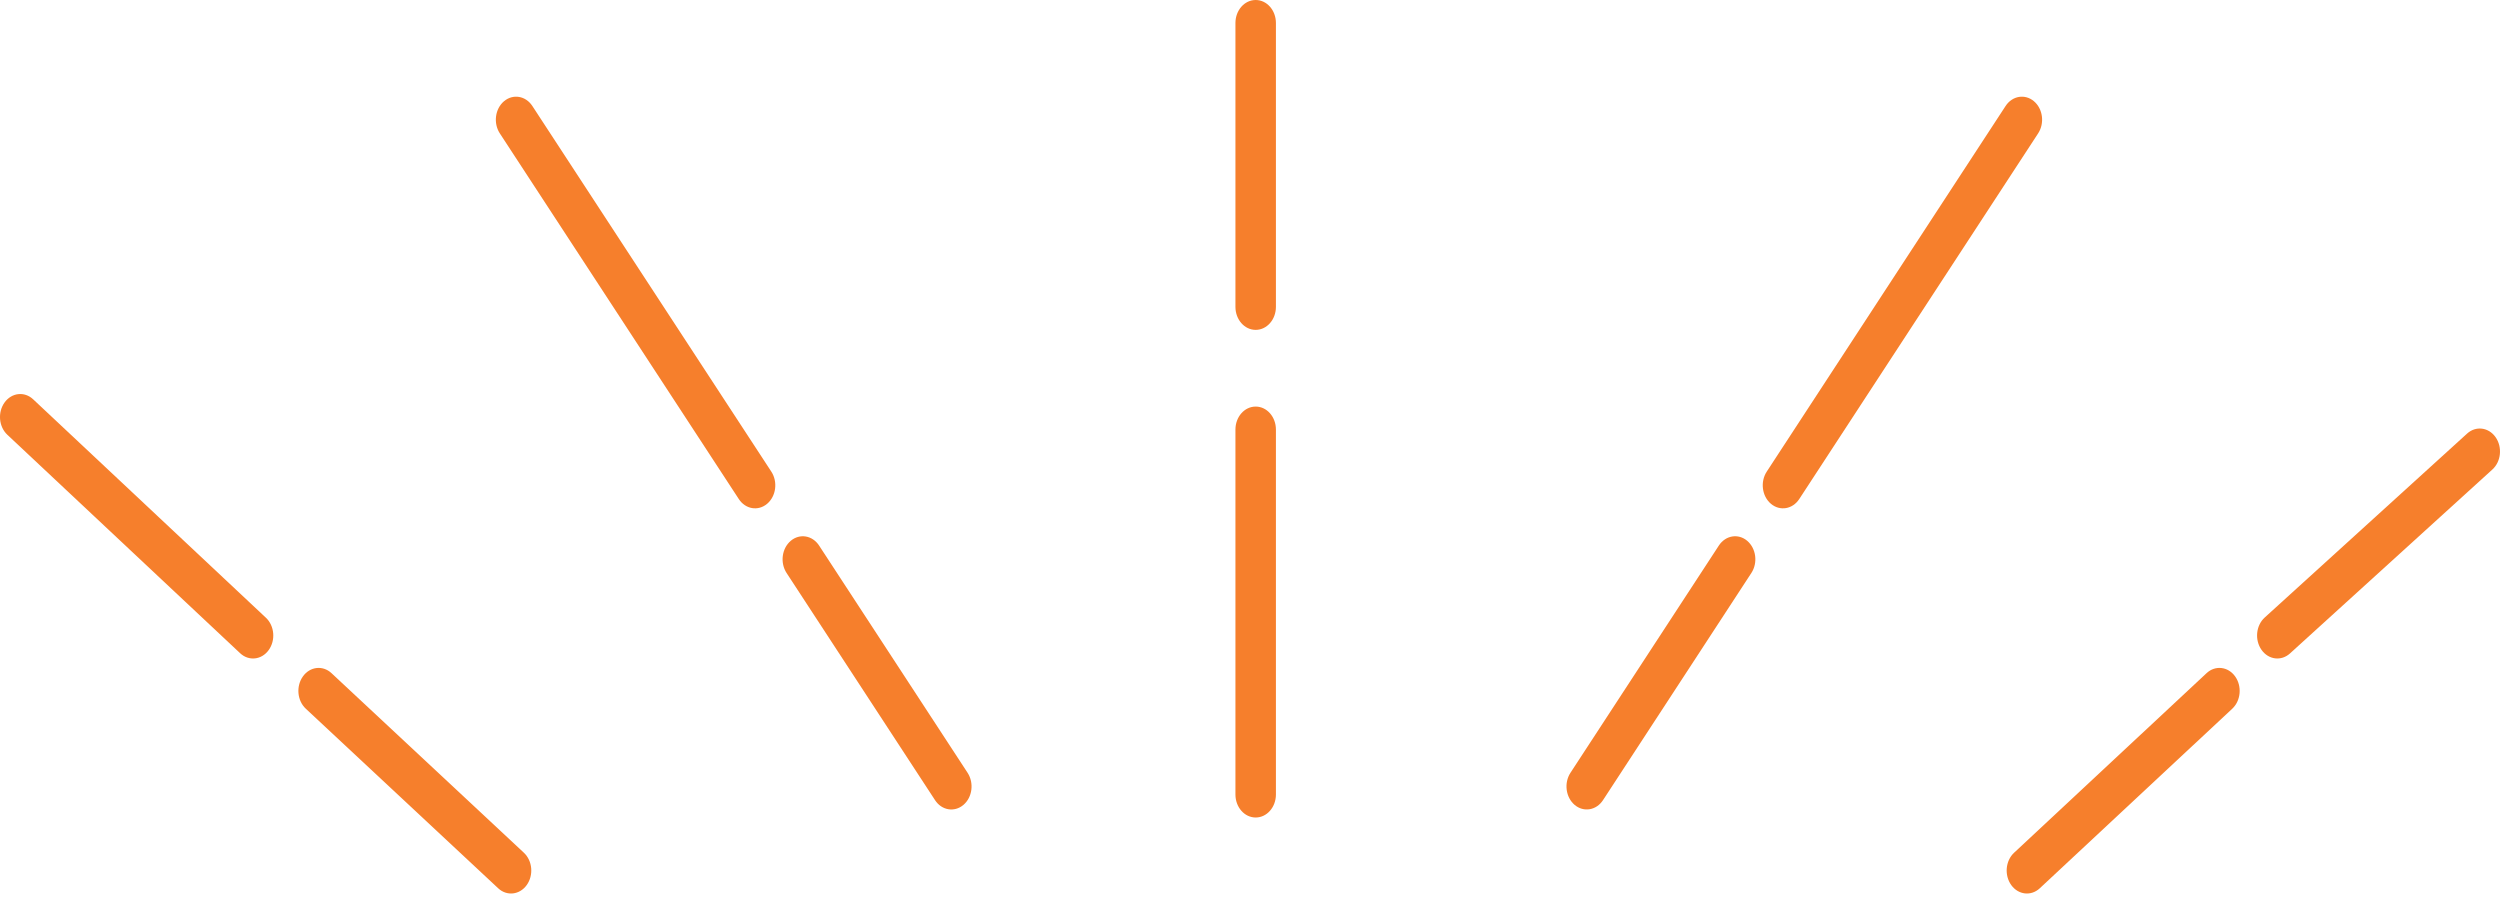
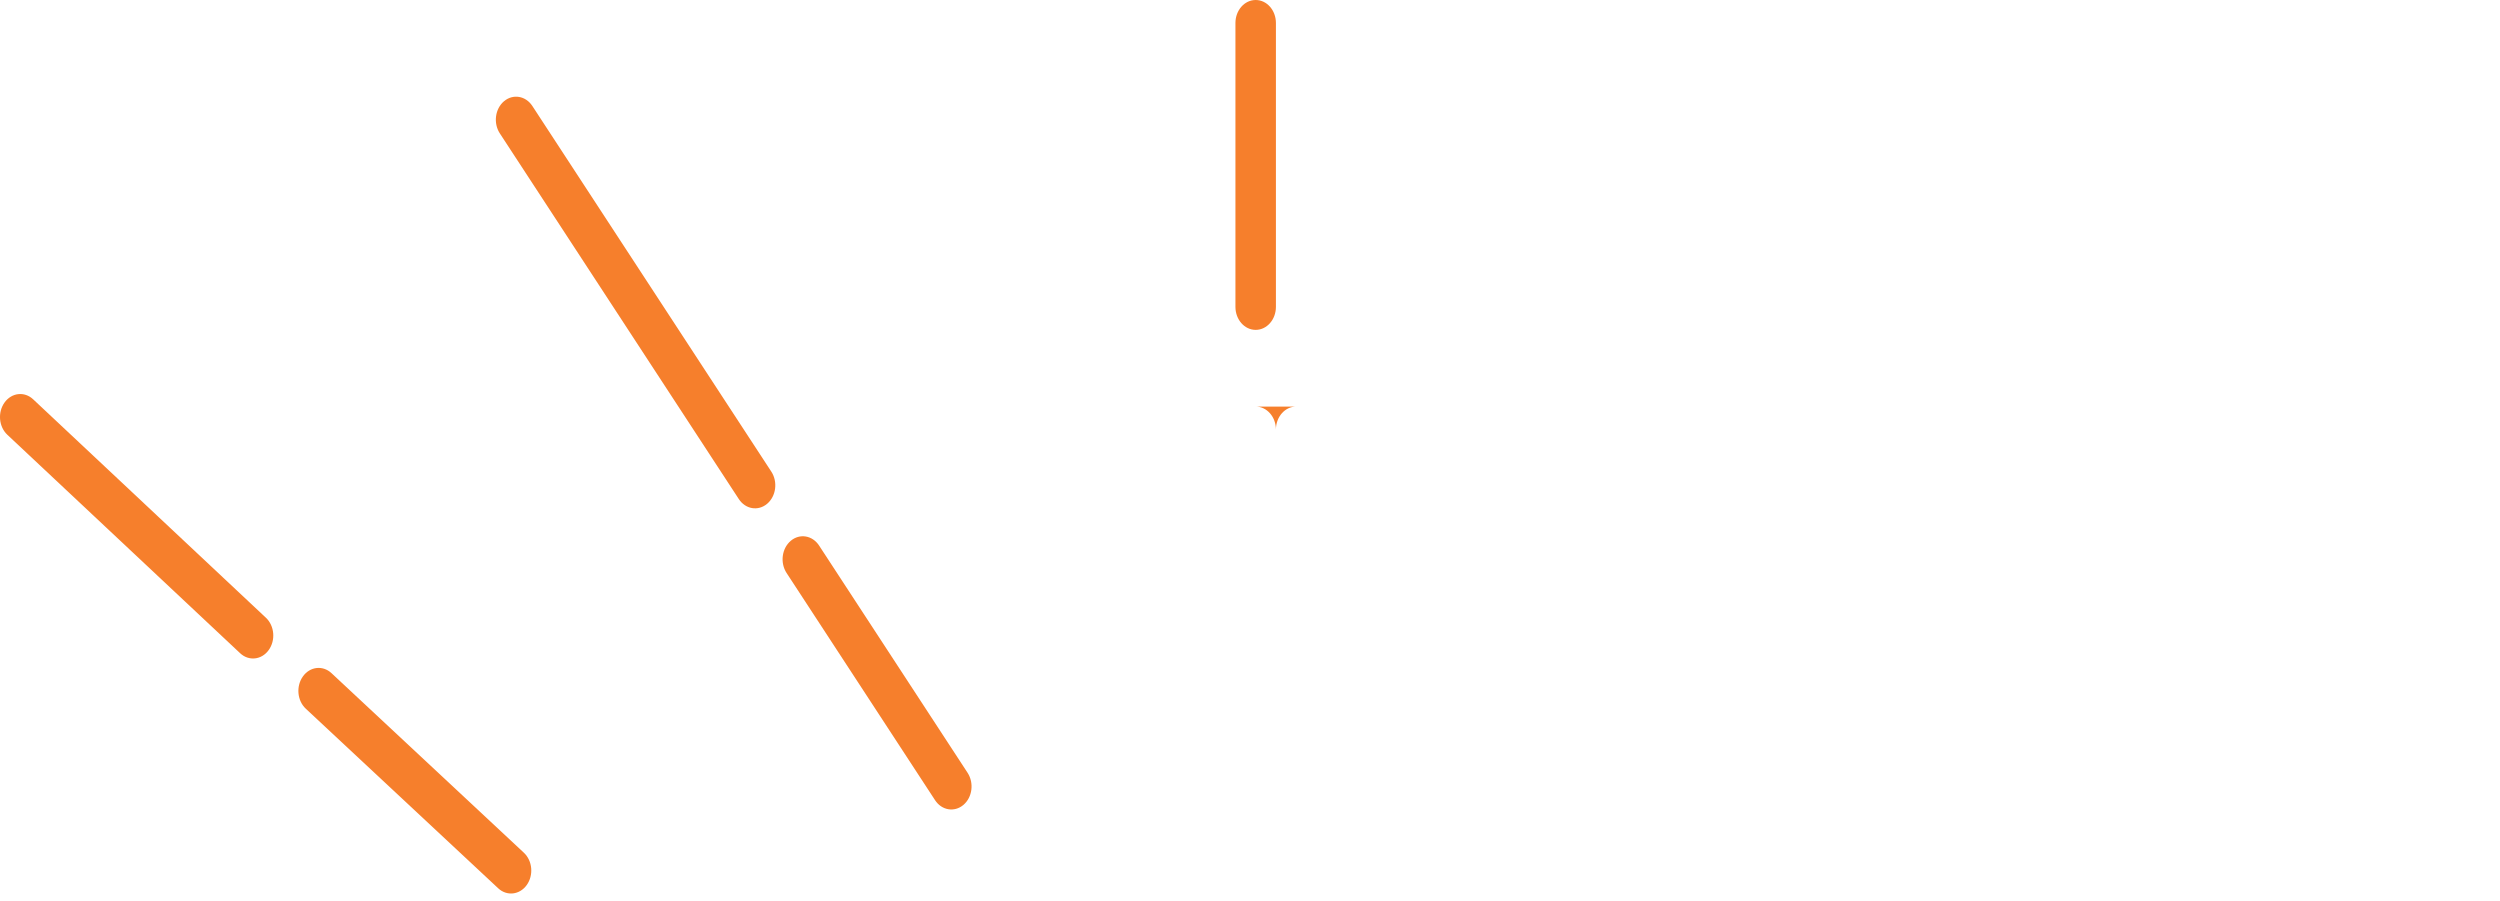
<svg xmlns="http://www.w3.org/2000/svg" fill="none" height="89" viewBox="0 0 247 89" width="247">
  <g clip-rule="evenodd" fill="#f67f2c" fill-rule="evenodd">
    <path d="m78.128 53.431c.887-.748 2.139-.538 2.798.47l14.67 22.448c.658 1.008.473 2.431-.414 3.179-.887.748-2.14.538-2.798-.47l-14.67-22.447c-.658-1.008-.473-2.431.414-3.179z" />
    <path d="m49.798 10.001c.887-.748 2.14-.538 2.798.47l23.61 36.125c.658 1.007.473 2.43-.414 3.179-.887.748-2.14.538-2.798-.47l-23.61-36.125c-.658-1.008-.473-2.431.413-3.179z" />
    <path d="m29.935 66.82c.701-.97 1.962-1.11 2.815-.313l19.01 17.744c.854.797.977 2.228.276 3.198s-1.962 1.11-2.815.313l-19.01-17.744c-.853-.797-.977-2.228-.276-3.198z" />
    <path d="m.458 39.756c.703-.967 1.964-1.104 2.816-.305l23 21.584c.852.799.972 2.231.268 3.199s-1.964 1.104-2.816.305l-23-21.584c-.852-.799-.972-2.231-.268-3.199z" />
-     <path d="m172.621 53.431c.887.748 1.073 2.171.415 3.178l-14.66 22.447c-.658 1.008-1.911 1.219-2.798.471-.887-.748-1.073-2.171-.415-3.178l14.66-22.448c.659-1.008 1.911-1.219 2.798-.471z" />
-     <path d="m200.952 10.001c.887.748 1.073 2.171.414 3.179l-23.6 36.125c-.658 1.008-1.911 1.218-2.798.47s-1.072-2.171-.414-3.179l23.6-36.125c.659-1.008 1.911-1.218 2.798-.47z" />
-     <path d="m220.825 66.821c.701.97.578 2.401-.276 3.198l-19.02 17.744c-.853.796-2.114.656-2.815-.314s-.577-2.401.277-3.198l19.02-17.744c.853-.796 2.113-.656 2.814.314z" />
-     <path d="m246.562 43.192c.69.98.55 2.41-.313 3.193l-20 18.176c-.862.784-2.121.625-2.811-.355-.69-.98-.55-2.41.313-3.193l20-18.176c.862-.784 2.121-.625 2.811.355z" />
-     <path d="m124.061 40.169c1.104 0 2 1.017 2 2.272v36.057c0 1.255-.896 2.272-2 2.272-1.105 0-2-1.017-2-2.272v-36.057c0-1.255.895-2.272 2-2.272z" />
+     <path d="m124.061 40.169c1.104 0 2 1.017 2 2.272v36.057v-36.057c0-1.255.895-2.272 2-2.272z" />
    <path d="m124.061 0c1.104 0 2 1.017 2 2.272v28.048c0 1.255-.896 2.272-2 2.272-1.105 0-2-1.017-2-2.272v-28.048c0-1.255.895-2.272 2-2.272z" />
  </g>
</svg>